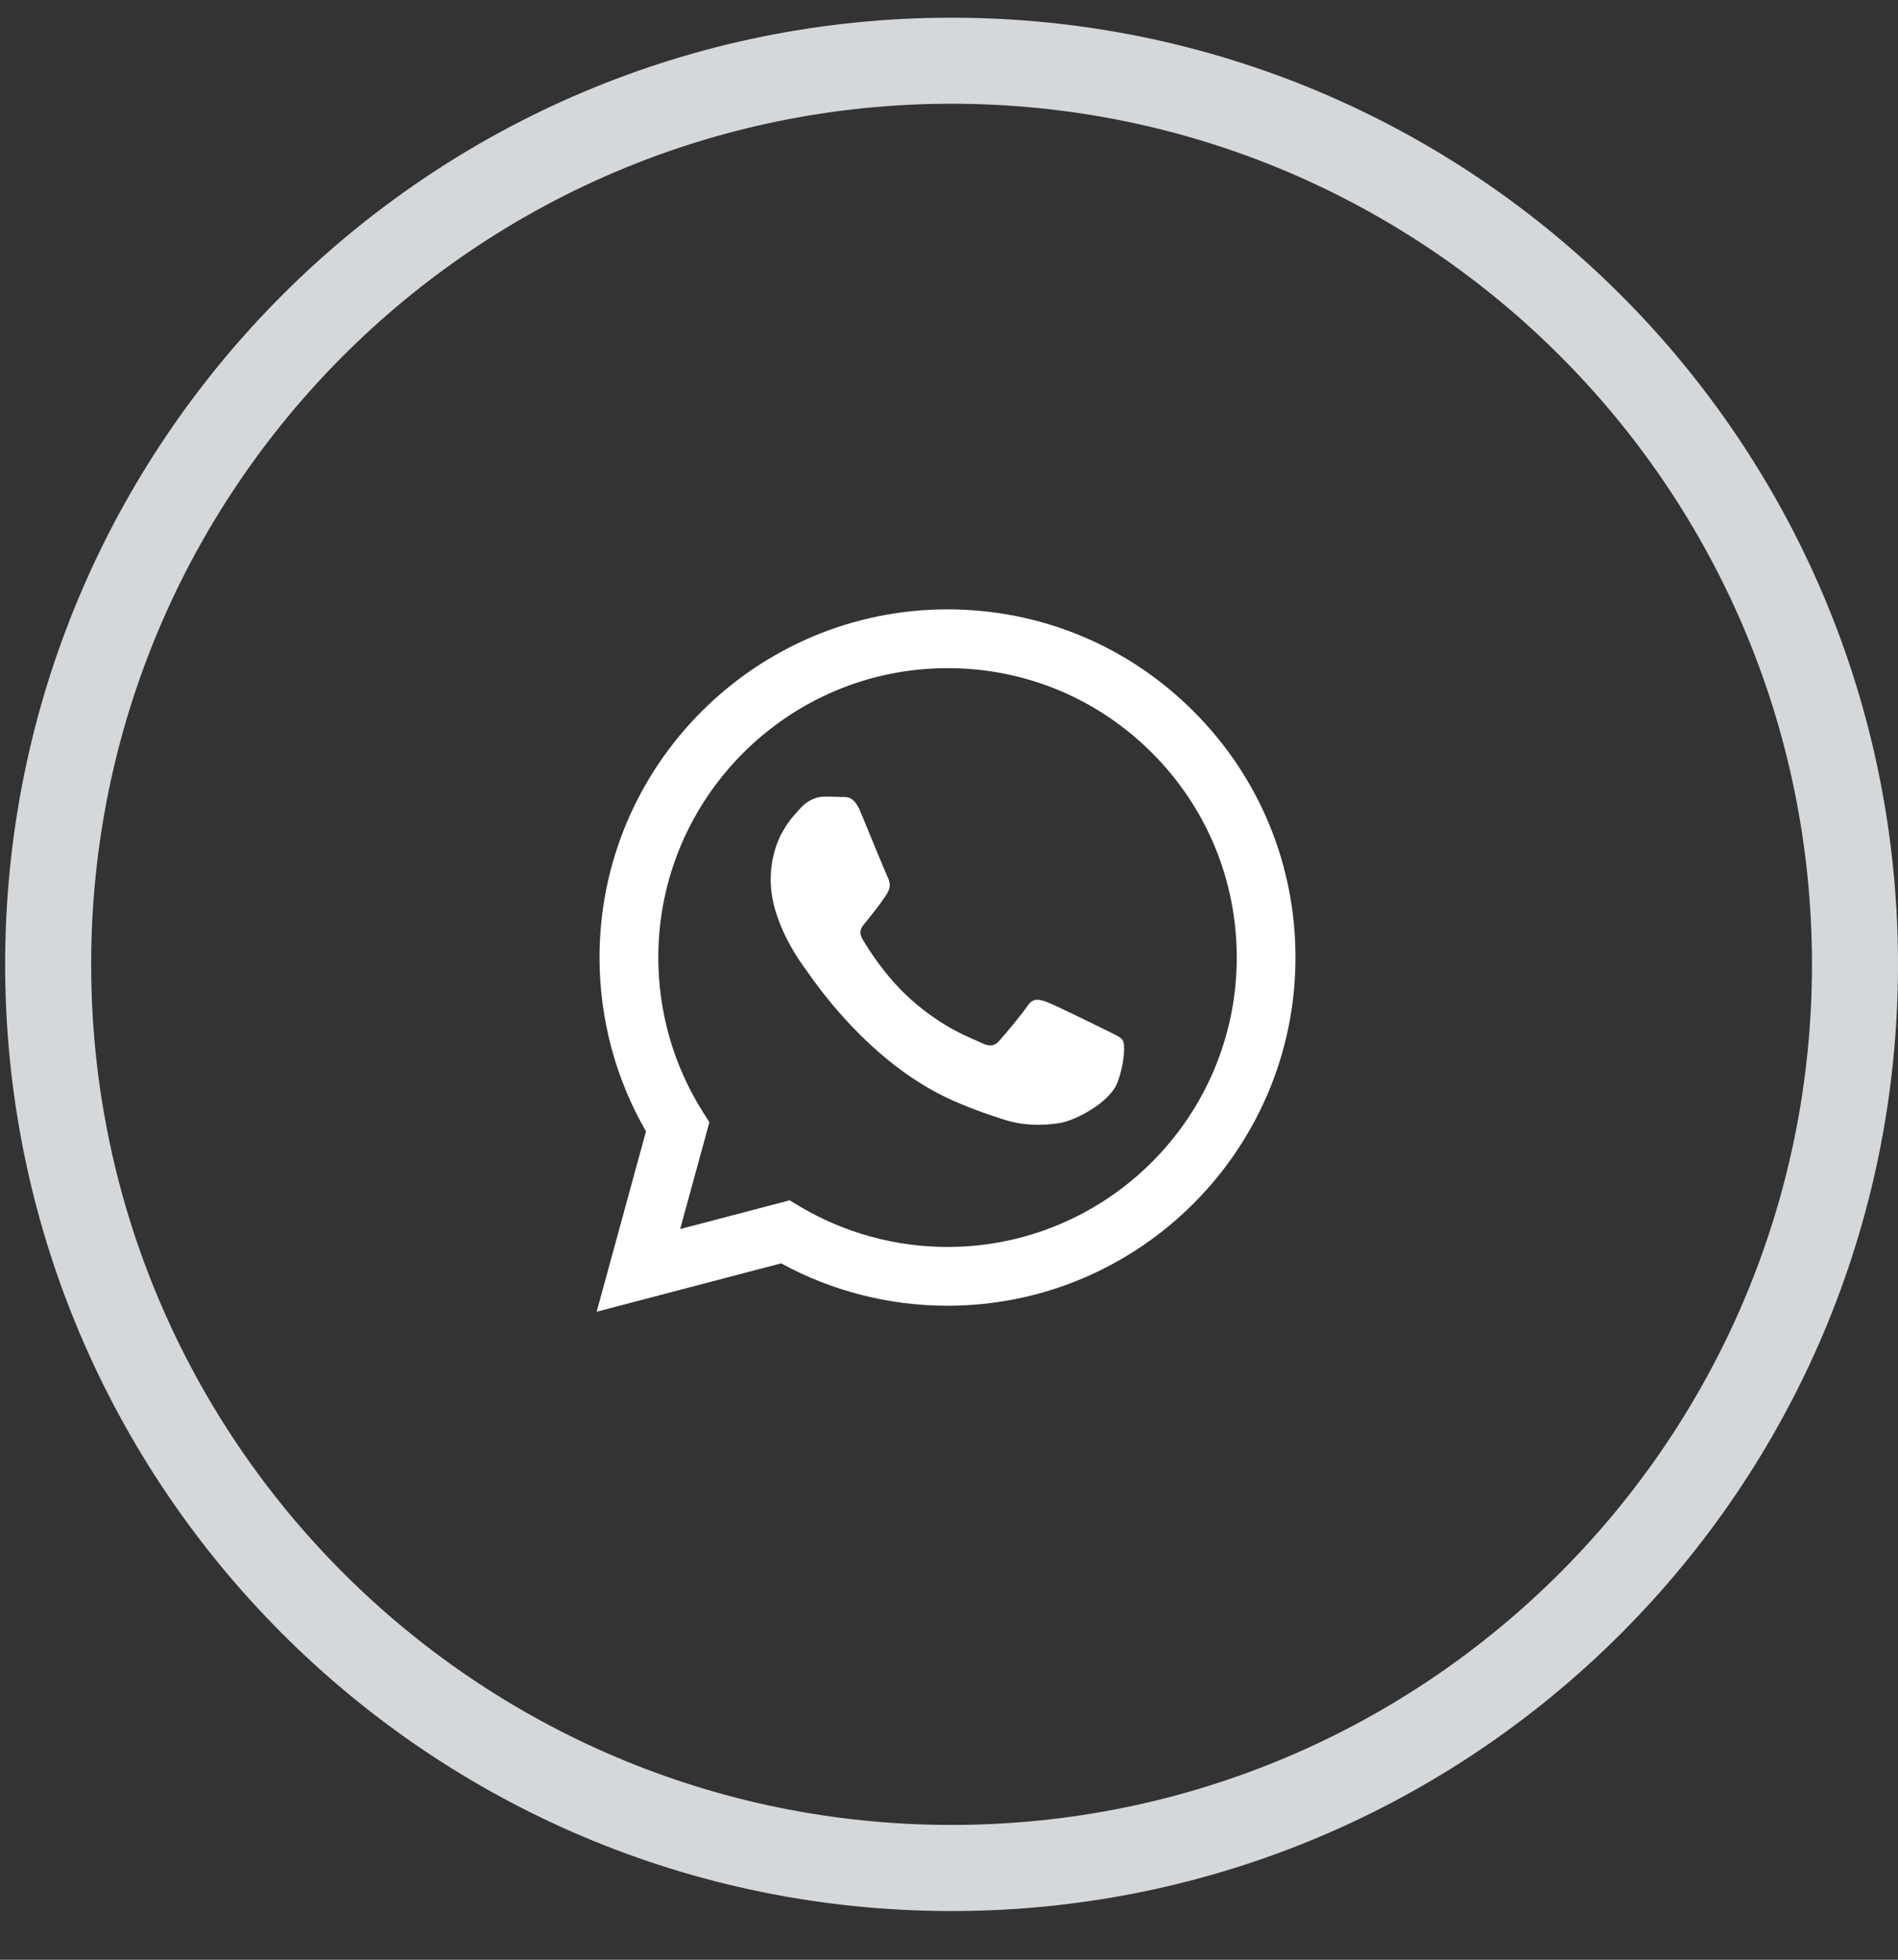
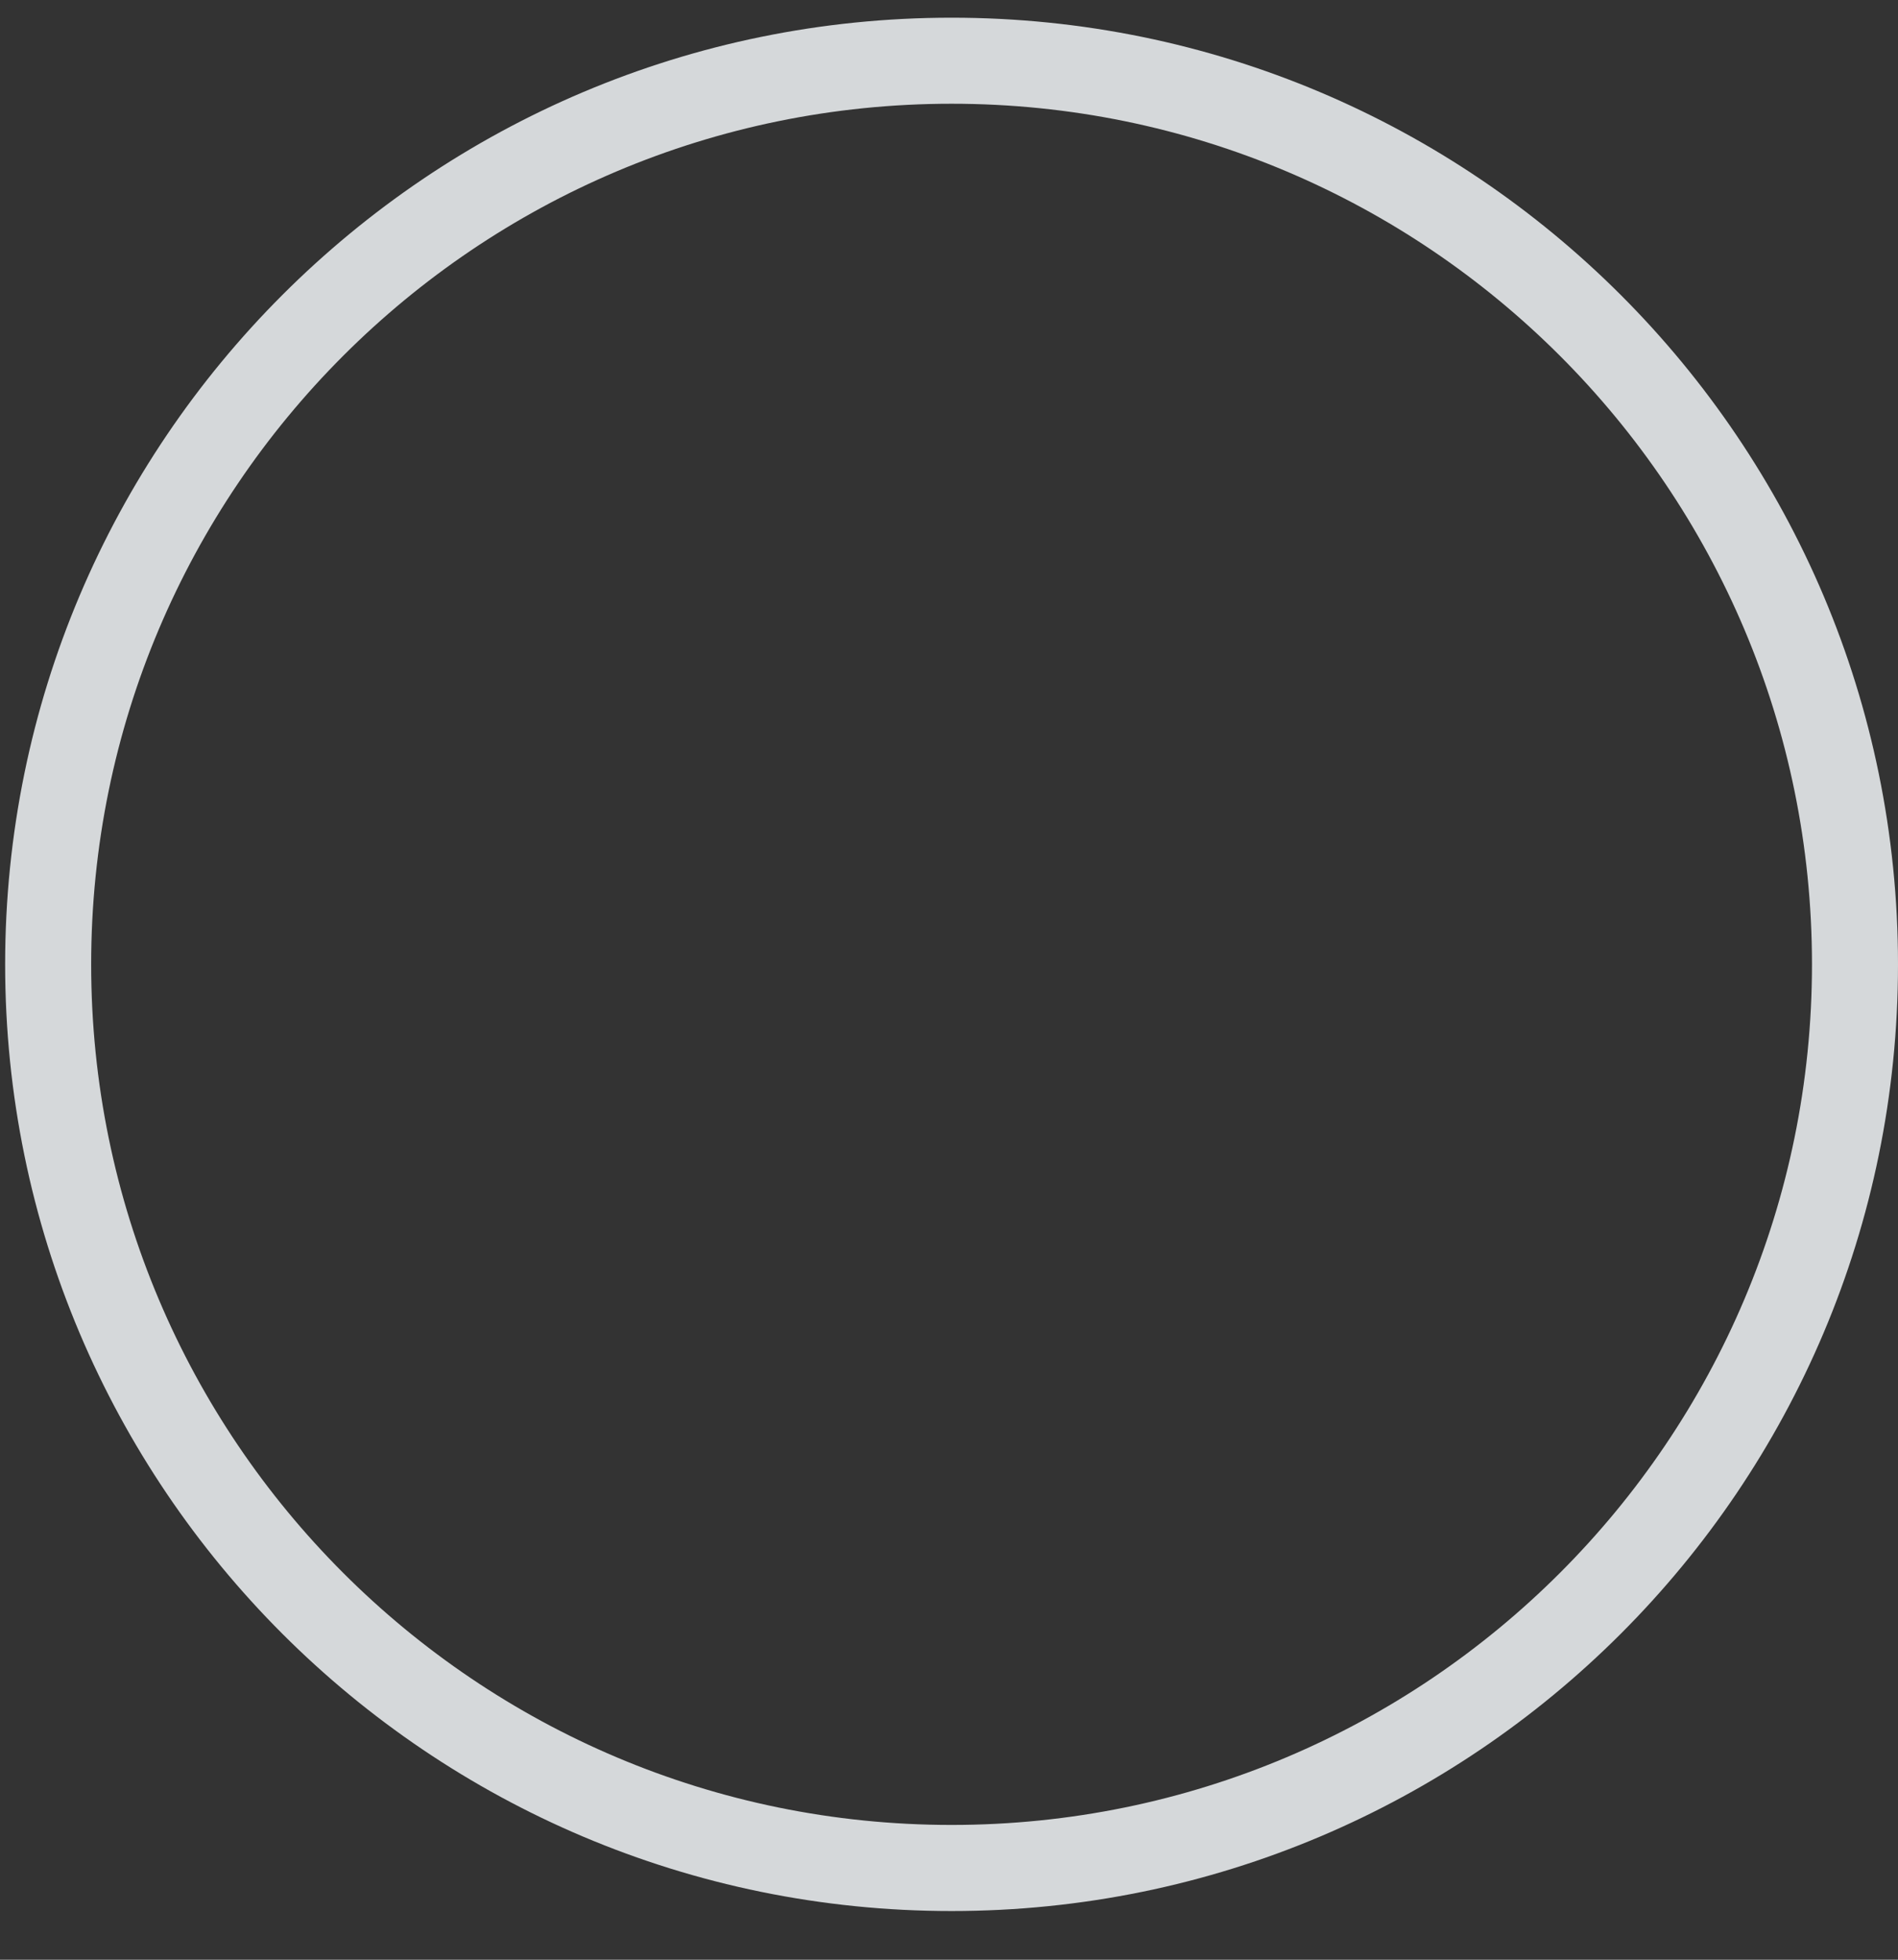
<svg xmlns="http://www.w3.org/2000/svg" width="31" height="32" viewBox="0 0 31 32" fill="none">
  <rect x="0" y="0" width="31" height="32" fill="#333333" stroke="none" />
  <path d="M15.542 0.289C7.005 0.289 0.084 7.21 0.084 15.747C0.084 24.284 7.005 31.205 15.542 31.205C24.079 31.205 31 24.284 31 15.747C31 7.21 24.079 0.289 15.542 0.289ZM15.542 29.799C7.781 29.799 1.489 23.508 1.489 15.747C1.489 7.986 7.781 1.694 15.542 1.694C23.303 1.694 29.595 7.986 29.595 15.747C29.595 23.508 23.303 29.799 15.542 29.799Z" fill="#D5D8DA" />
-   <path fill-rule="evenodd" clip-rule="evenodd" d="M19.496 11.617C18.423 10.543 16.996 9.951 15.476 9.95C12.343 9.95 9.794 12.5 9.792 15.633C9.792 16.635 10.054 17.613 10.551 18.474L9.745 21.419L12.758 20.629C13.588 21.082 14.522 21.321 15.473 21.321H15.476C18.608 21.321 21.158 18.771 21.159 15.638C21.16 14.119 20.569 12.691 19.496 11.617ZM15.476 20.361H15.474C14.626 20.361 13.795 20.133 13.069 19.703L12.897 19.6L11.109 20.069L11.586 18.326L11.474 18.147C11.001 17.395 10.752 16.526 10.752 15.633C10.753 13.029 12.872 10.91 15.478 10.91C16.739 10.91 17.925 11.402 18.817 12.295C19.709 13.188 20.2 14.375 20.2 15.637C20.199 18.242 18.079 20.361 15.476 20.361ZM18.067 16.823C17.925 16.752 17.227 16.409 17.096 16.361C16.966 16.314 16.872 16.29 16.777 16.432C16.682 16.574 16.41 16.894 16.327 16.989C16.244 17.084 16.162 17.096 16.02 17.025C15.878 16.954 15.42 16.803 14.878 16.32C14.456 15.943 14.171 15.478 14.088 15.336C14.005 15.194 14.087 15.124 14.15 15.046C14.304 14.855 14.458 14.655 14.505 14.56C14.552 14.466 14.529 14.383 14.493 14.312C14.458 14.241 14.174 13.542 14.055 13.257C13.94 12.98 13.823 13.018 13.736 13.014C13.653 13.009 13.558 13.008 13.464 13.008C13.369 13.008 13.215 13.044 13.085 13.186C12.955 13.328 12.588 13.672 12.588 14.371C12.588 15.07 13.097 15.745 13.168 15.84C13.239 15.935 14.169 17.369 15.594 17.984C15.932 18.131 16.197 18.218 16.403 18.283C16.744 18.391 17.053 18.376 17.298 18.34C17.571 18.299 18.138 17.996 18.256 17.664C18.375 17.333 18.375 17.048 18.339 16.989C18.304 16.93 18.209 16.894 18.067 16.823Z" fill="white" />
</svg>